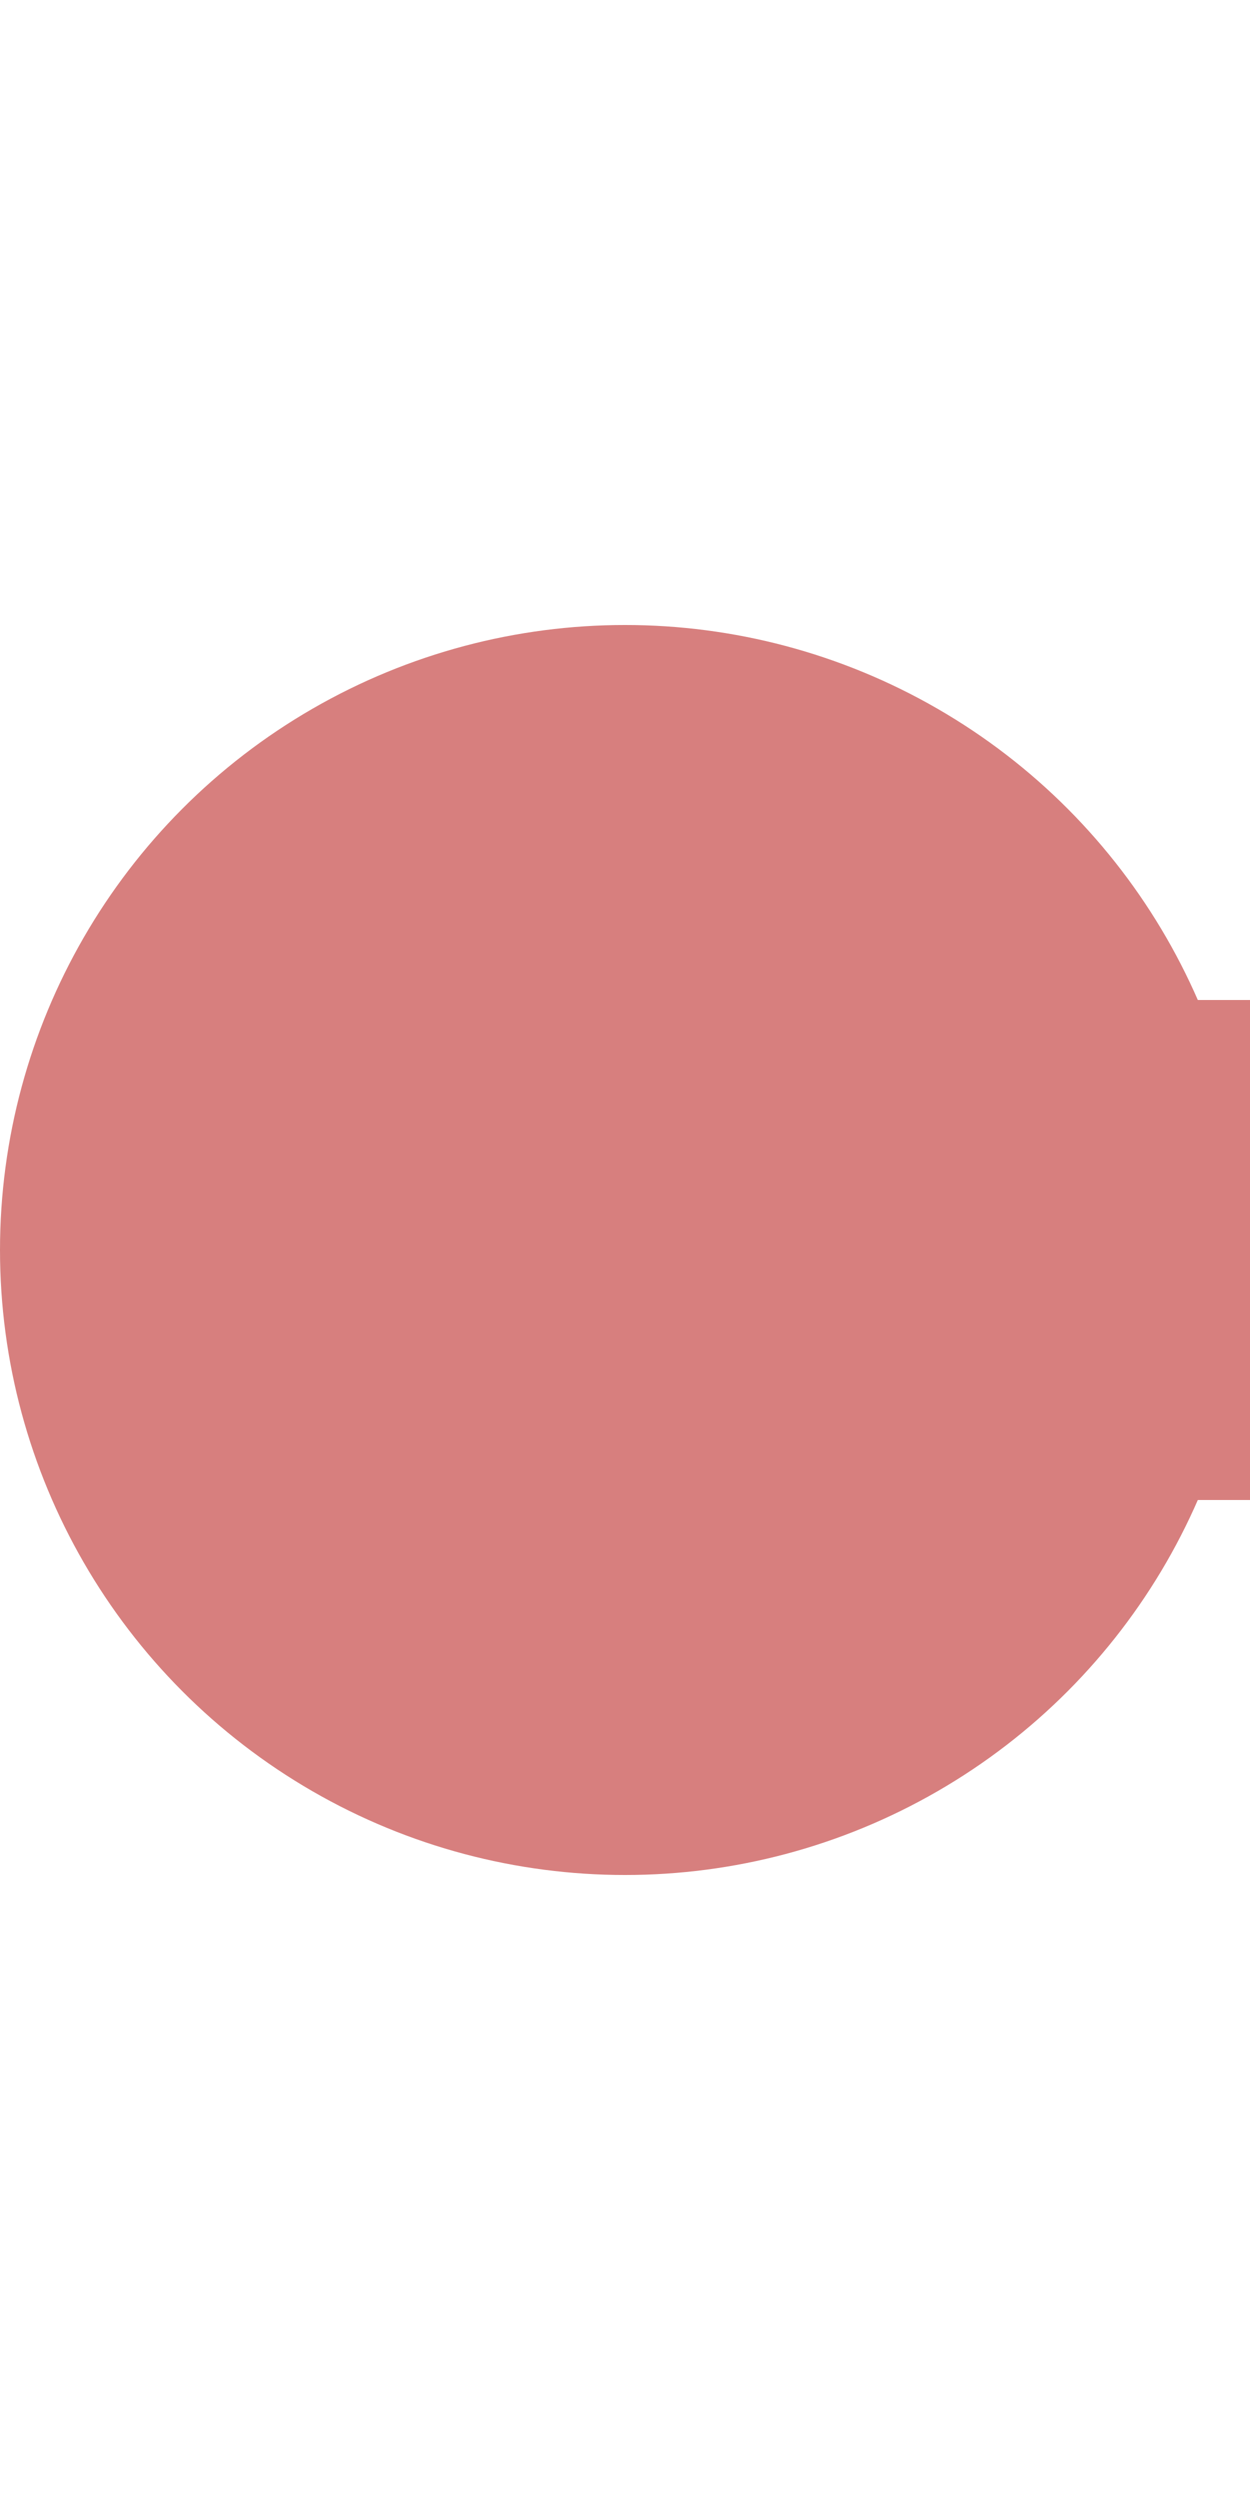
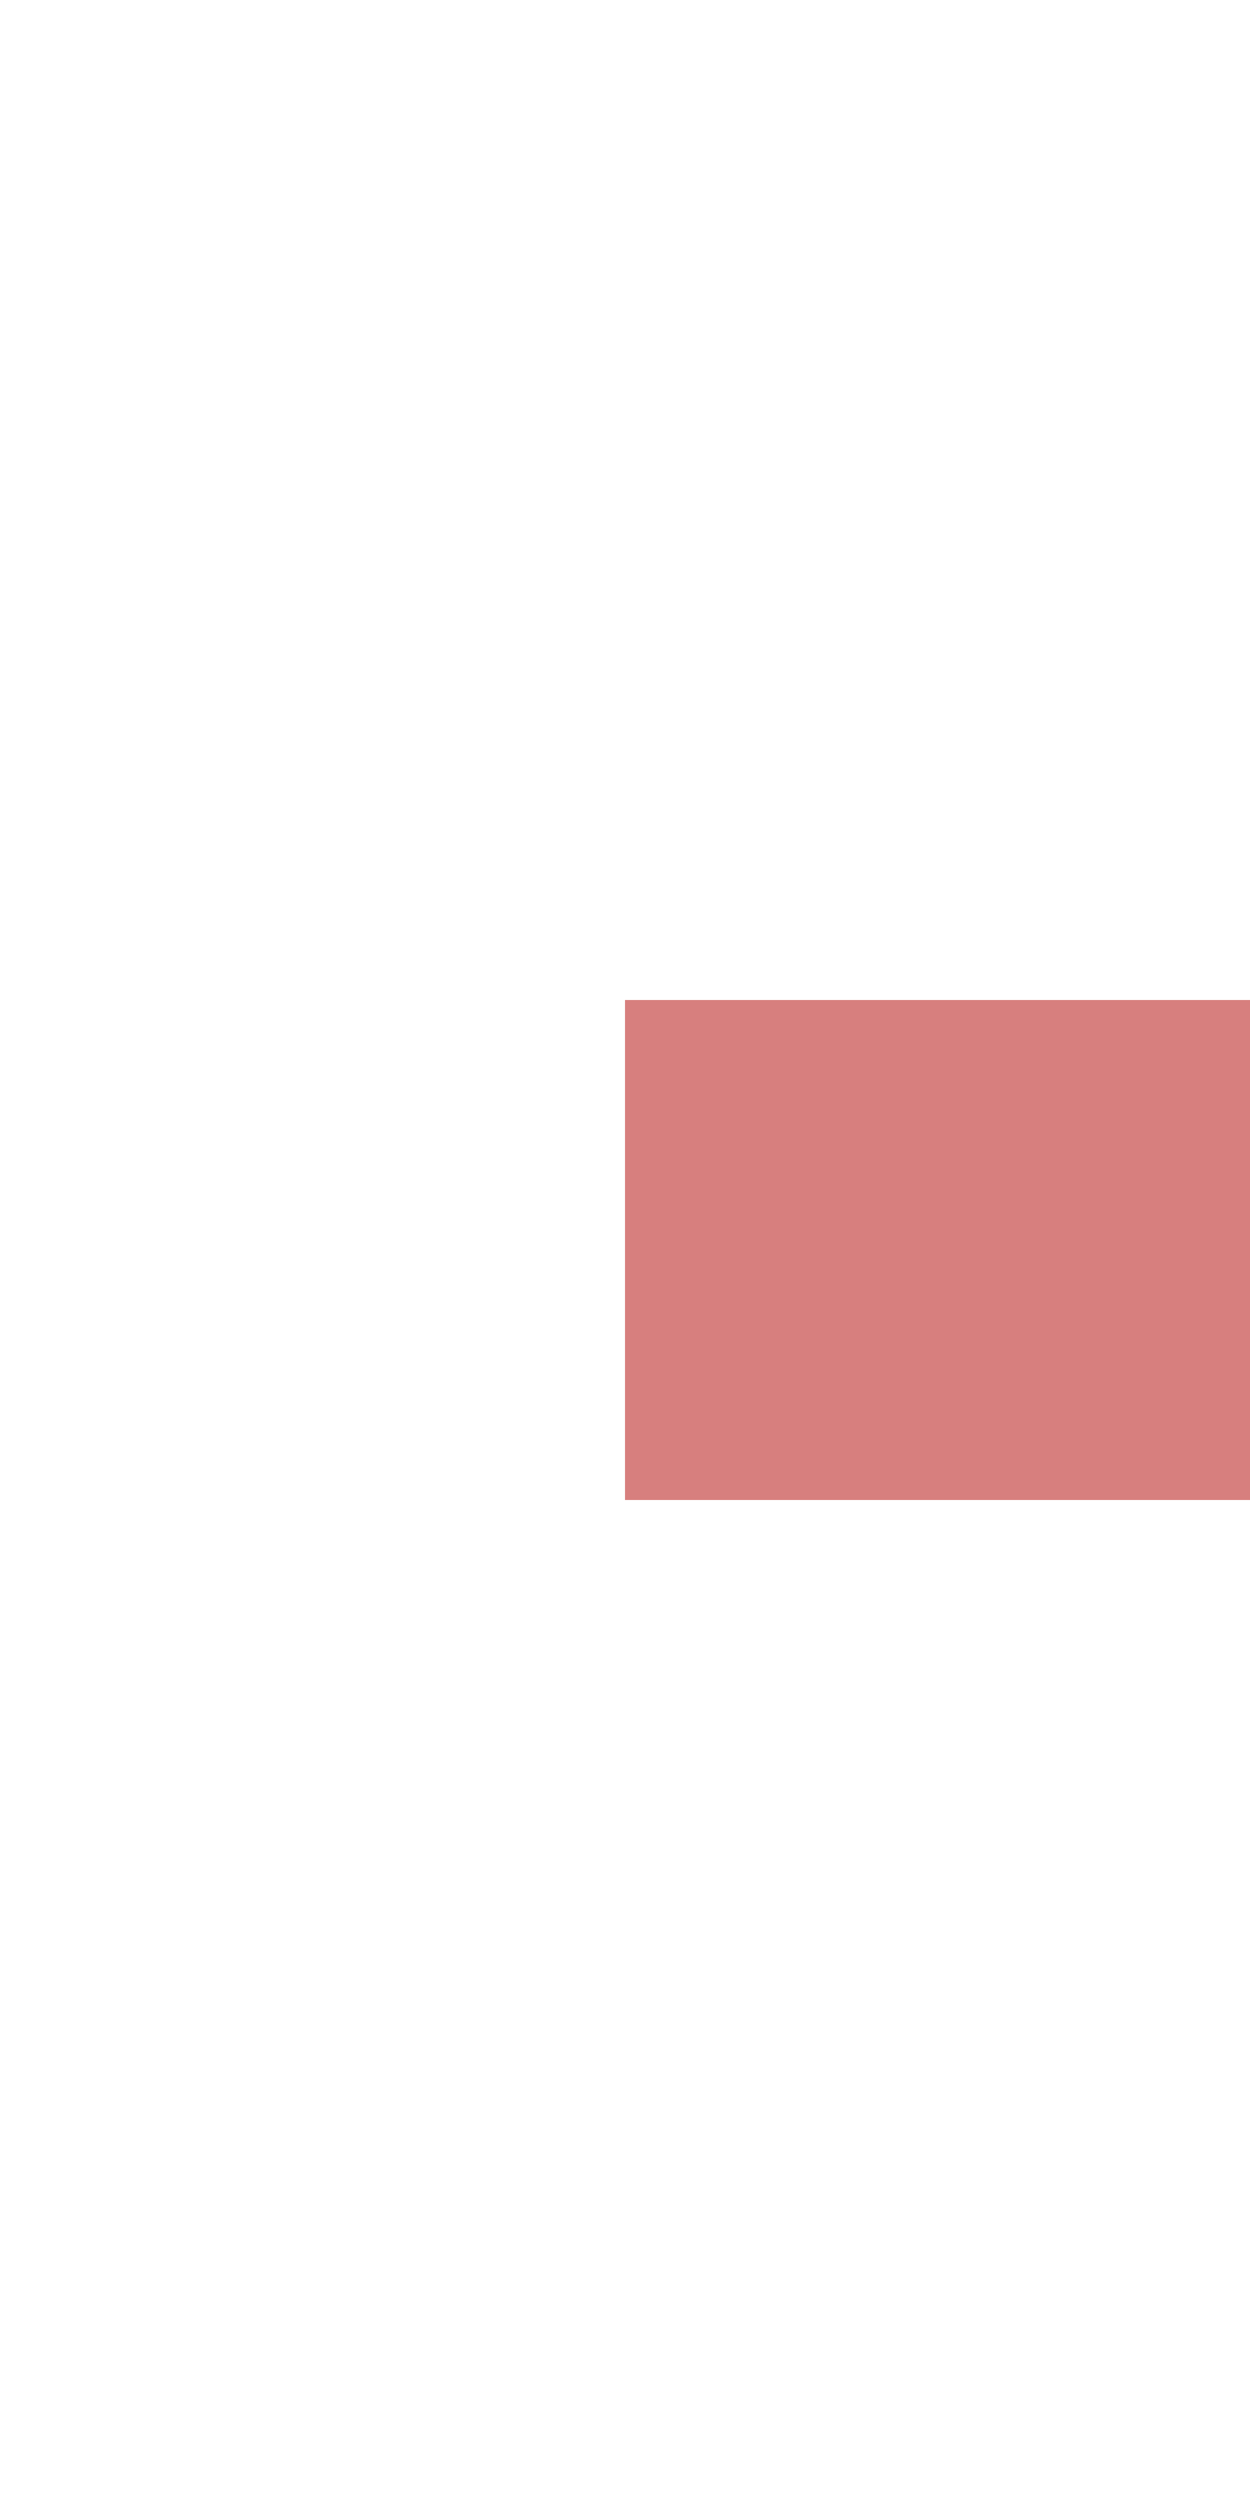
<svg xmlns="http://www.w3.org/2000/svg" width="250" height="500" viewBox="0 0 250 500">
  <title>exdKBHFl</title>
  <g stroke="#D77F7E" stroke-width="100" fill="none">
    <path d="M 125,250 H250" />
  </g>
  <g style="fill:#D77F7E; stroke:none;">
-     <path d="M 125,250 H500" />
-     <circle cx="125" cy="250" r="125" />
-   </g>
+     </g>
</svg>